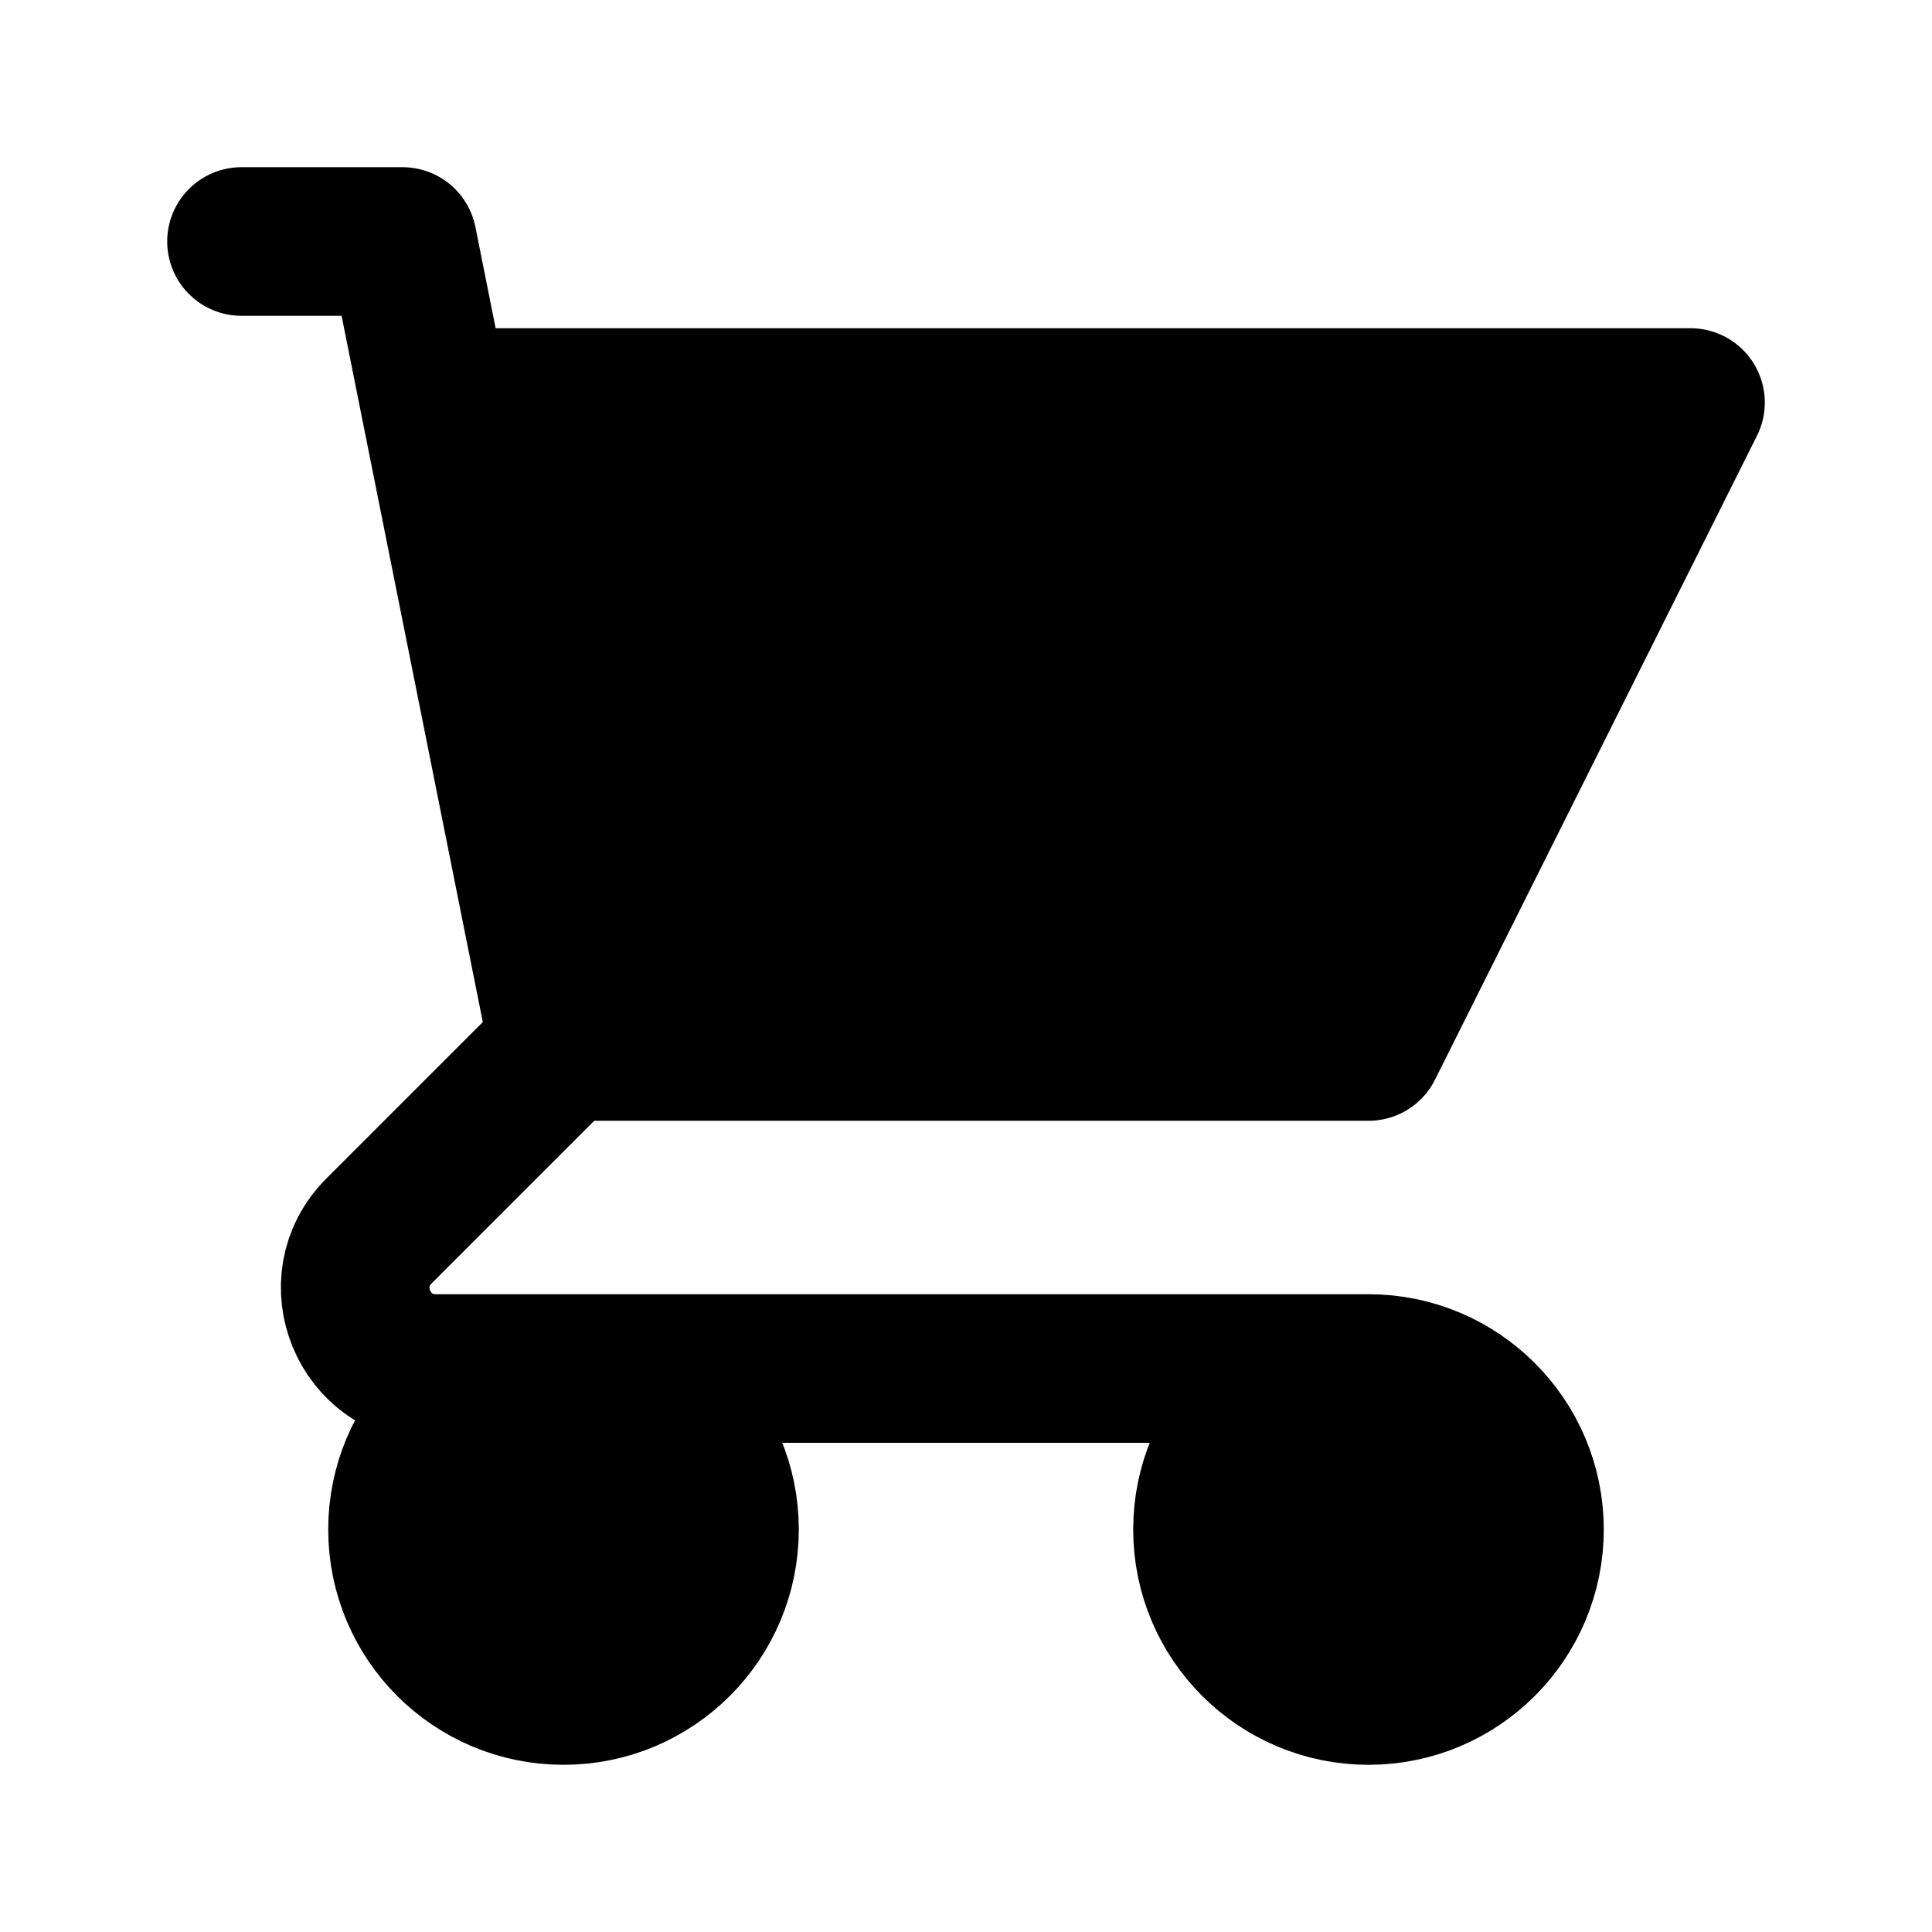
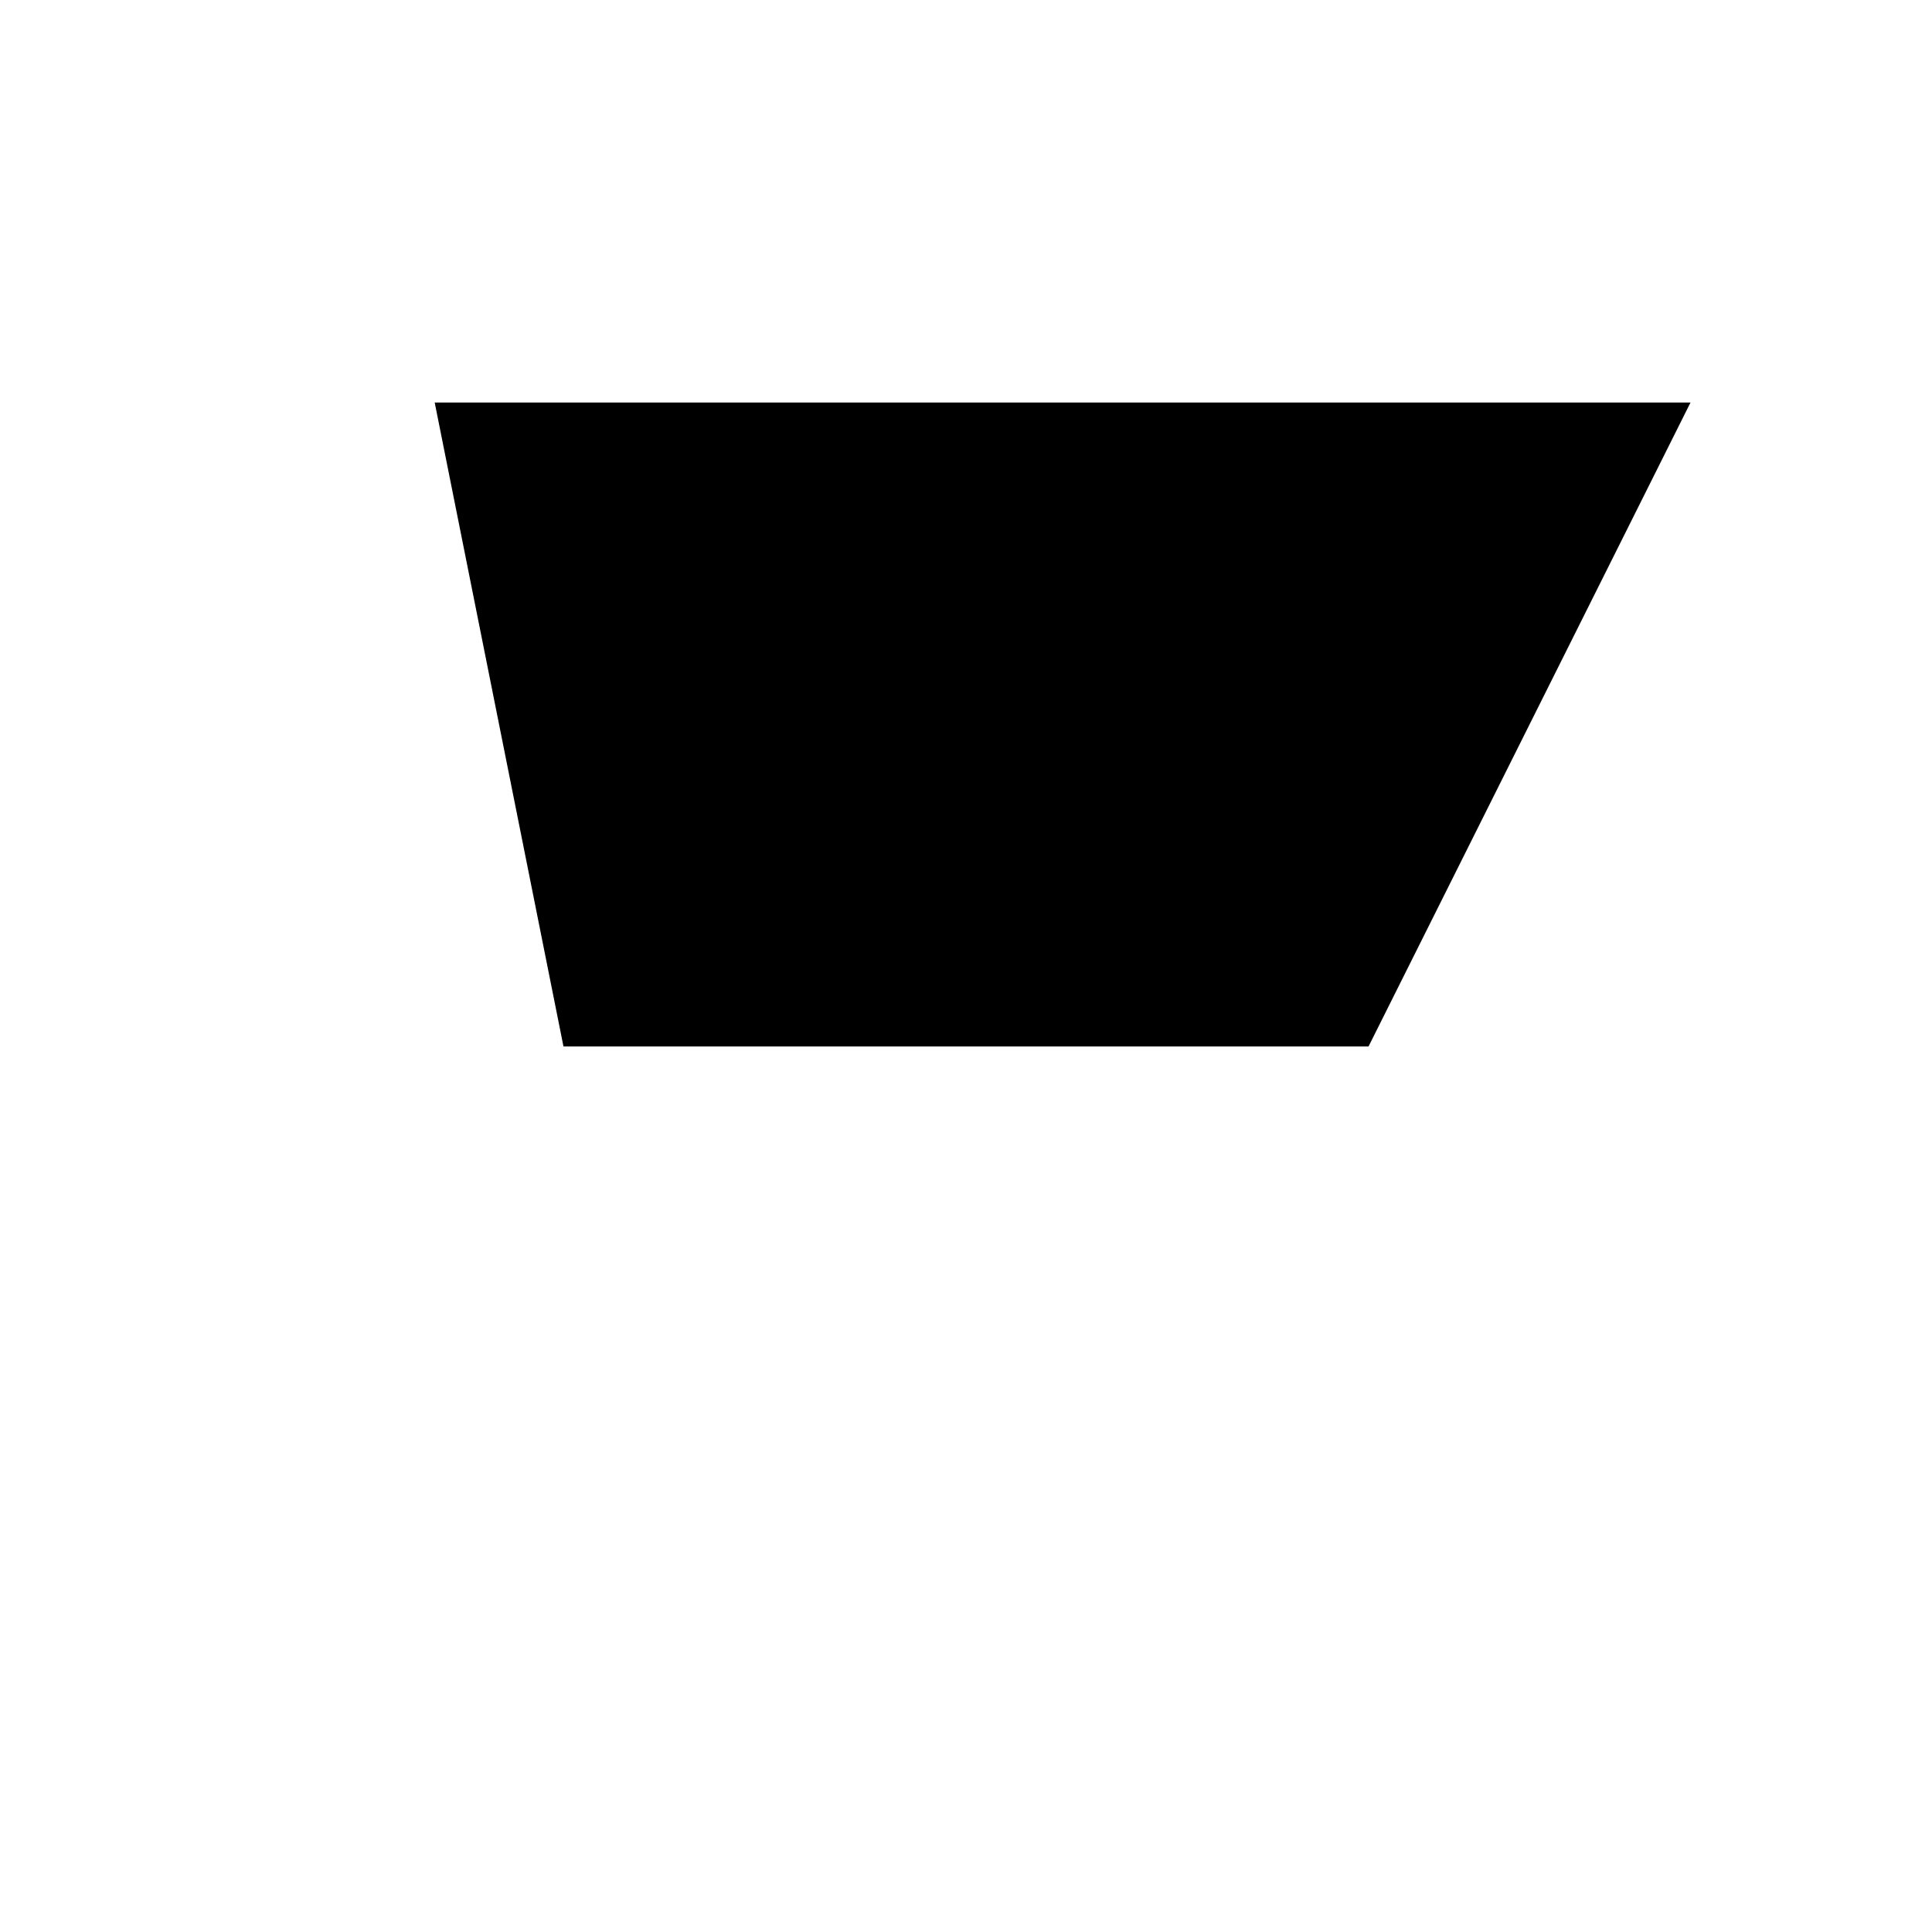
<svg xmlns="http://www.w3.org/2000/svg" width="26" height="26" viewBox="0 0 26 26" fill="none">
  <g id="Cart Hover">
    <g id="Icon">
      <path d="M18.417 14.083H7.583L5.85 5.417H22.75L18.417 14.083Z" fill="black" />
-       <path d="M20.583 20.583C20.583 21.78 19.613 22.75 18.417 22.75C17.22 22.75 16.25 21.78 16.25 20.583C16.25 19.387 17.22 18.417 18.417 18.417C19.613 18.417 20.583 19.387 20.583 20.583Z" fill="black" />
-       <path d="M9.75 20.583C9.75 21.78 8.78 22.75 7.583 22.75C6.387 22.75 5.417 21.78 5.417 20.583C5.417 19.387 6.387 18.417 7.583 18.417C8.78 18.417 9.75 19.387 9.75 20.583Z" fill="black" />
-       <path d="M3.25 3.25H5.417L5.85 5.417M7.583 14.083H18.417L22.75 5.417H5.85M7.583 14.083L5.85 5.417M7.583 14.083L5.099 16.567C4.417 17.25 4.9 18.417 5.865 18.417H18.417M18.417 18.417C17.22 18.417 16.25 19.387 16.25 20.583C16.25 21.78 17.22 22.75 18.417 22.75C19.613 22.75 20.583 21.78 20.583 20.583C20.583 19.387 19.613 18.417 18.417 18.417ZM9.75 20.583C9.75 21.78 8.78 22.75 7.583 22.75C6.387 22.75 5.417 21.78 5.417 20.583C5.417 19.387 6.387 18.417 7.583 18.417C8.78 18.417 9.75 19.387 9.75 20.583Z" stroke="black" stroke-width="2" stroke-linecap="round" stroke-linejoin="round" />
    </g>
  </g>
</svg>